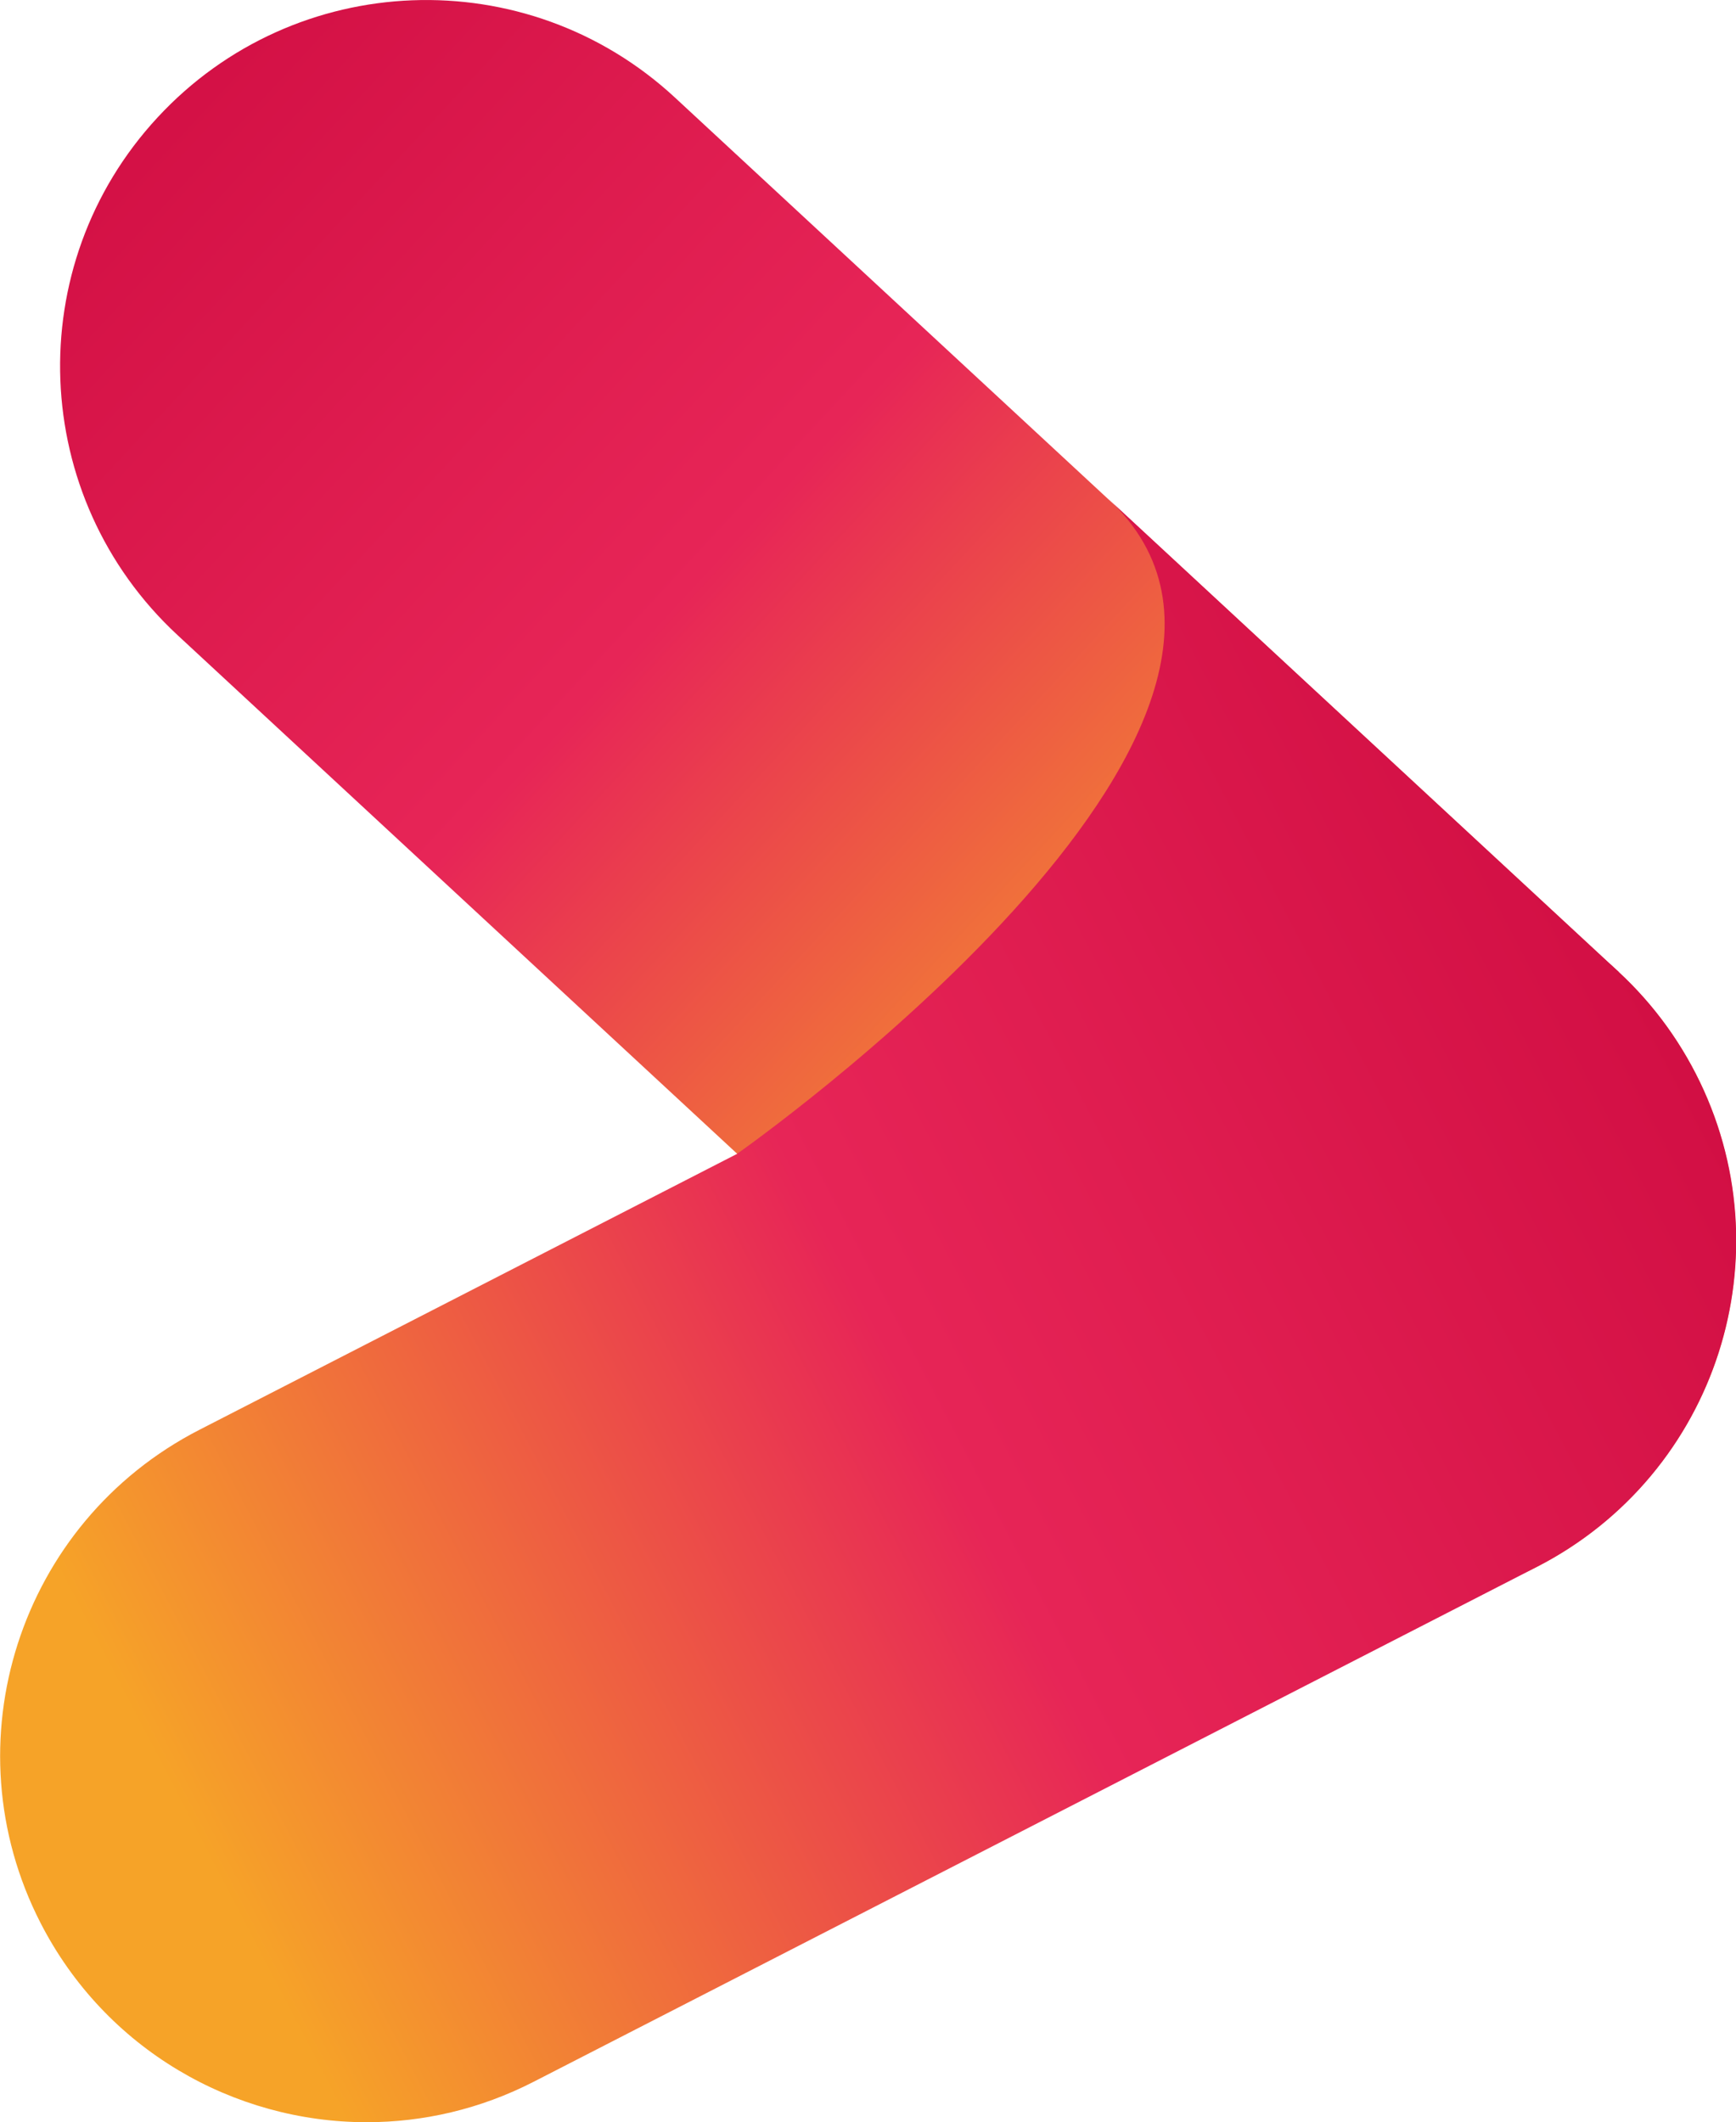
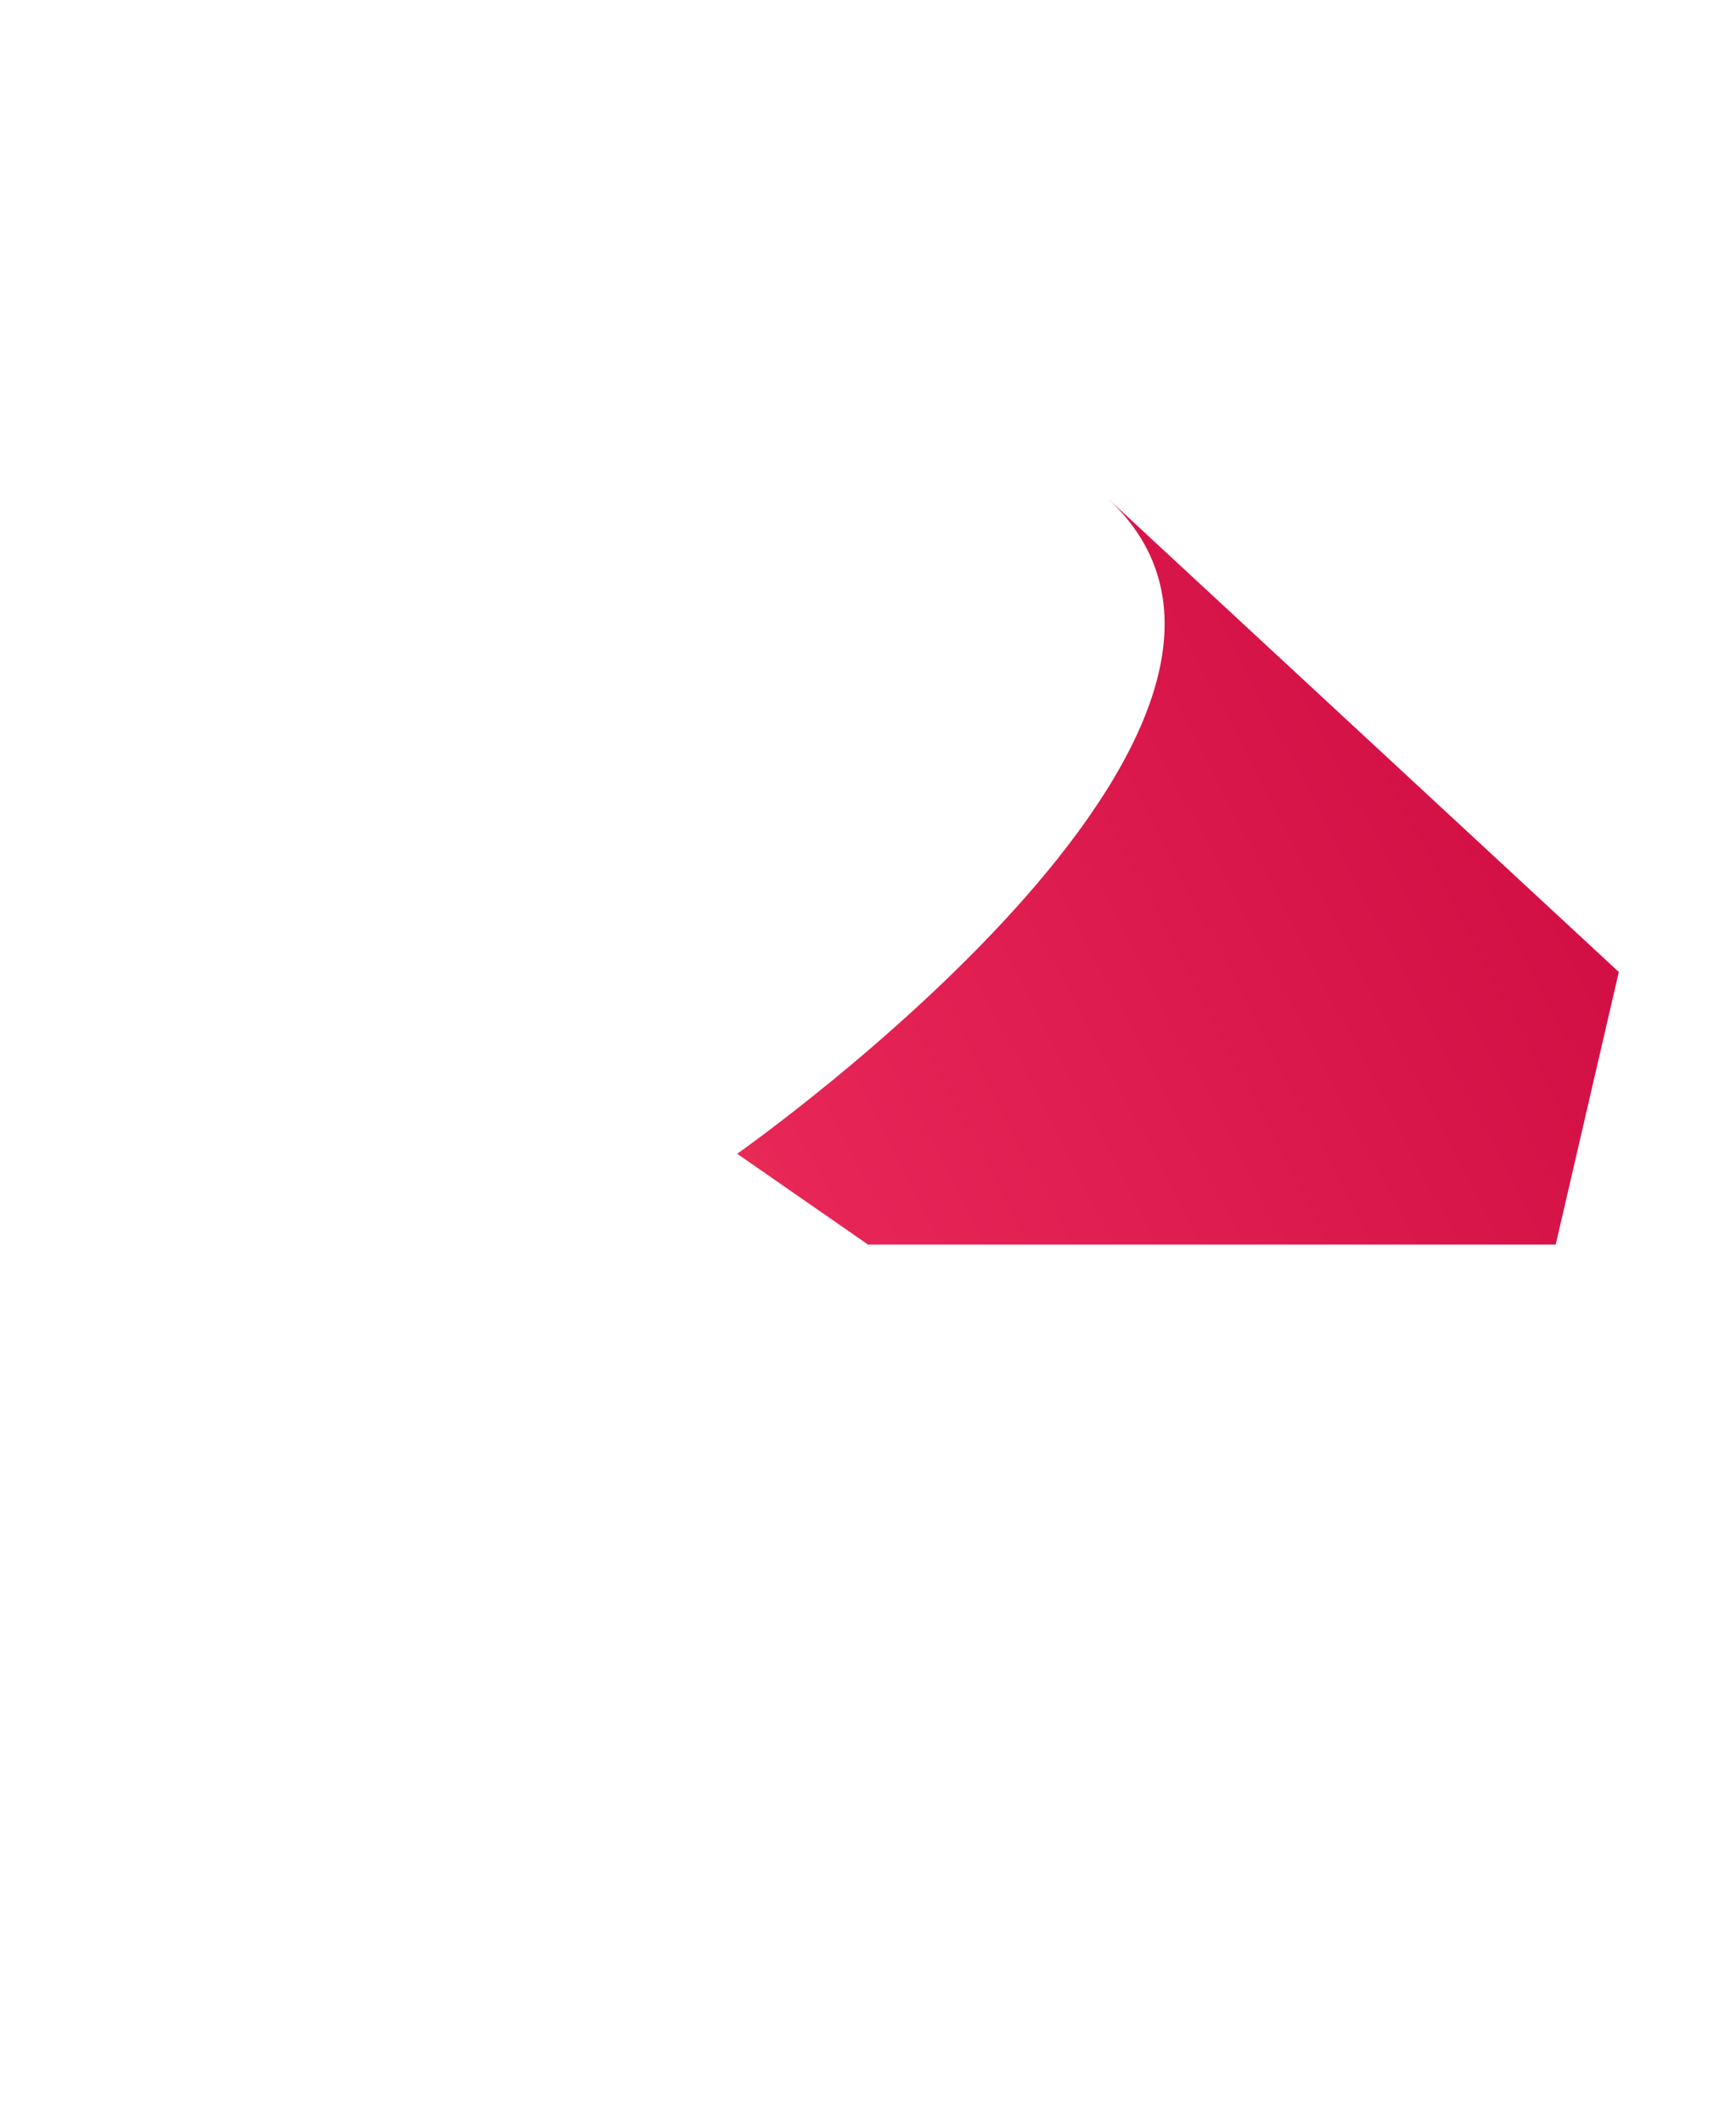
<svg xmlns="http://www.w3.org/2000/svg" xmlns:xlink="http://www.w3.org/1999/xlink" id="Laag_1" viewBox="0 0 97.92 119.67">
  <defs>
    <style>.cls-1{fill:url(#Naamloos_verloop_20);}.cls-1,.cls-2,.cls-3{stroke-width:0px;}.cls-2{fill:url(#Naamloos_verloop_20-3);}.cls-3{fill:url(#Naamloos_verloop_20-2);}</style>
    <linearGradient id="Naamloos_verloop_20" x1="6.52" y1="4.43" x2="69.98" y2="63.21" gradientUnits="userSpaceOnUse">
      <stop offset="0" stop-color="#d20f44" />
      <stop offset=".5" stop-color="#e72557" />
      <stop offset="1" stop-color="#f6a328" />
    </linearGradient>
    <linearGradient id="Naamloos_verloop_20-2" x1="95.35" y1="60.26" x2="11.37" y2="104.12" xlink:href="#Naamloos_verloop_20" />
    <linearGradient id="Naamloos_verloop_20-3" x1="86.45" y1="43.23" x2="2.47" y2="87.08" xlink:href="#Naamloos_verloop_20" />
  </defs>
-   <path class="cls-1" d="m77.26,90.62c-5.02,0-10.06-1.82-14.03-5.5L10.01,35.81C1.64,28.05,1.14,14.98,8.89,6.62c7.75-8.37,20.82-8.87,29.19-1.11l53.22,49.31c8.37,7.75,8.87,20.82,1.11,29.19-4.07,4.39-9.61,6.62-15.16,6.62Z" />
-   <path class="cls-3" d="m20.68,119.67c-7.5,0-14.73-4.1-18.39-11.23-5.21-10.15-1.2-22.6,8.95-27.81l56.6-29.04c10.15-5.21,22.6-1.2,27.81,8.95,5.21,10.15,1.2,22.6-8.95,27.81l-56.6,29.04c-3.02,1.55-6.24,2.28-9.41,2.28Z" />
  <path class="cls-2" d="m48.96,70.18l-7.38-5.12s34.59-24.26,20.91-36.95l28.82,26.7-3.56,15.37h-38.78Z" />
</svg>